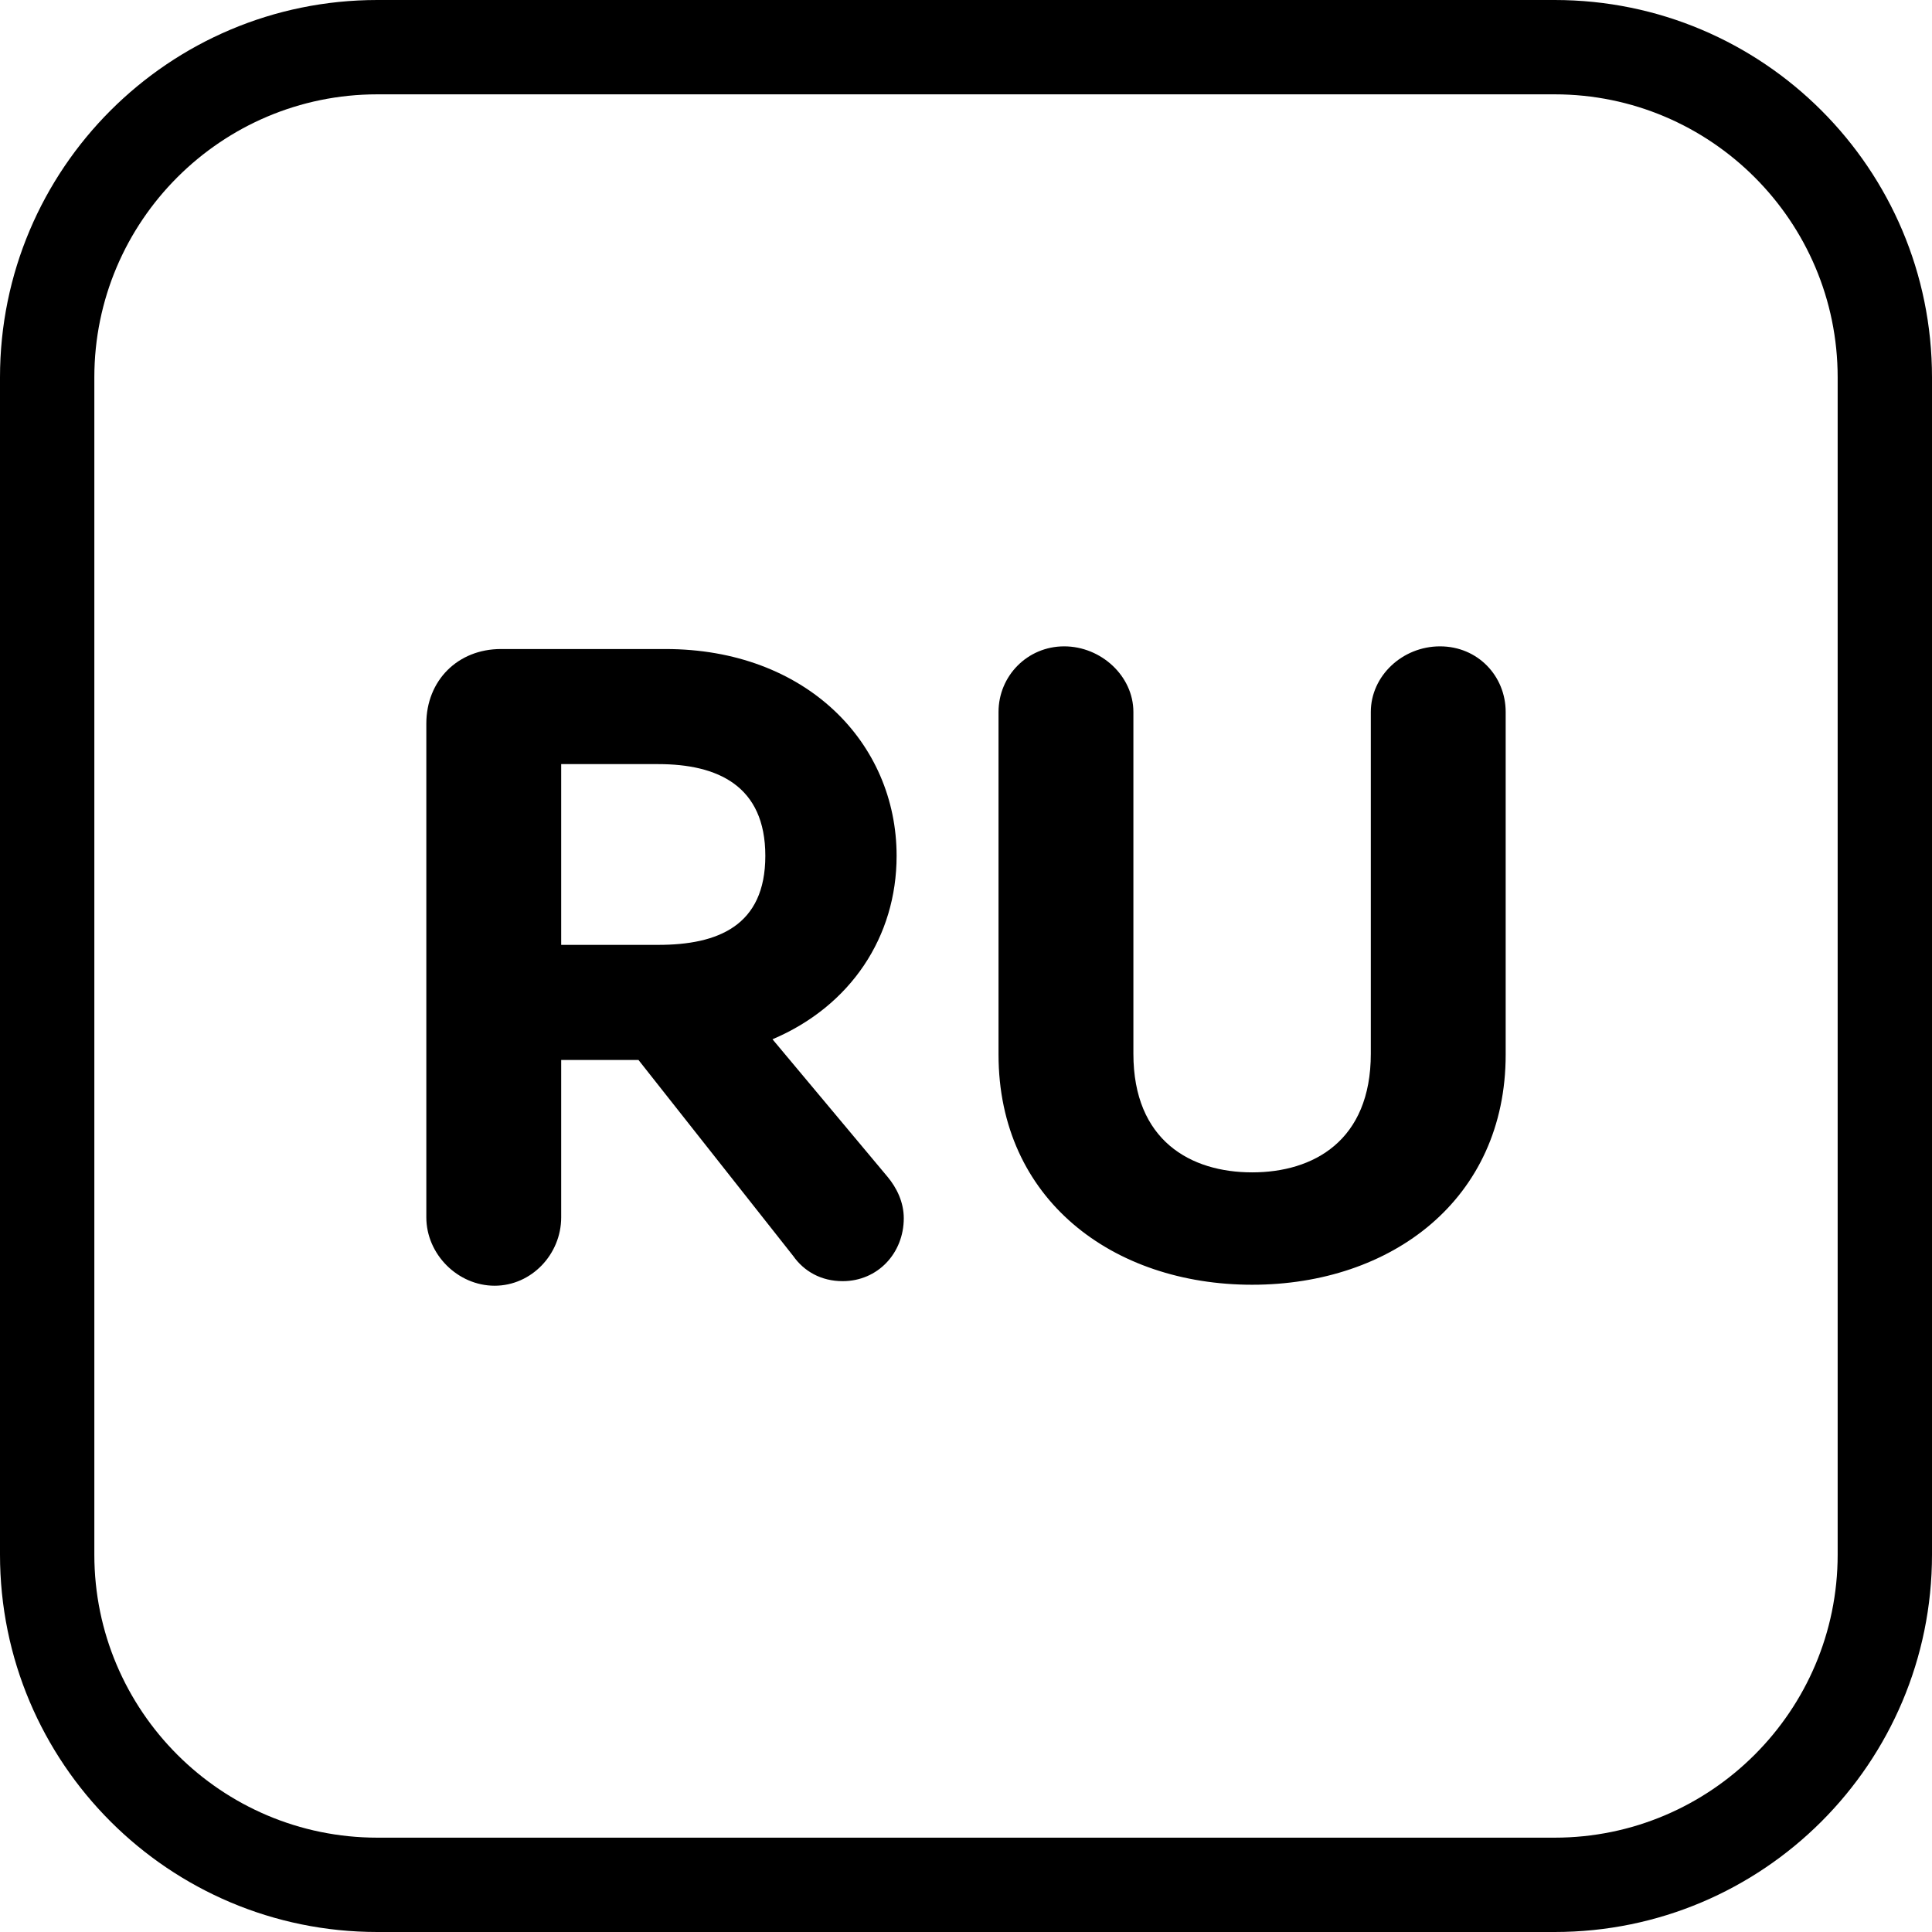
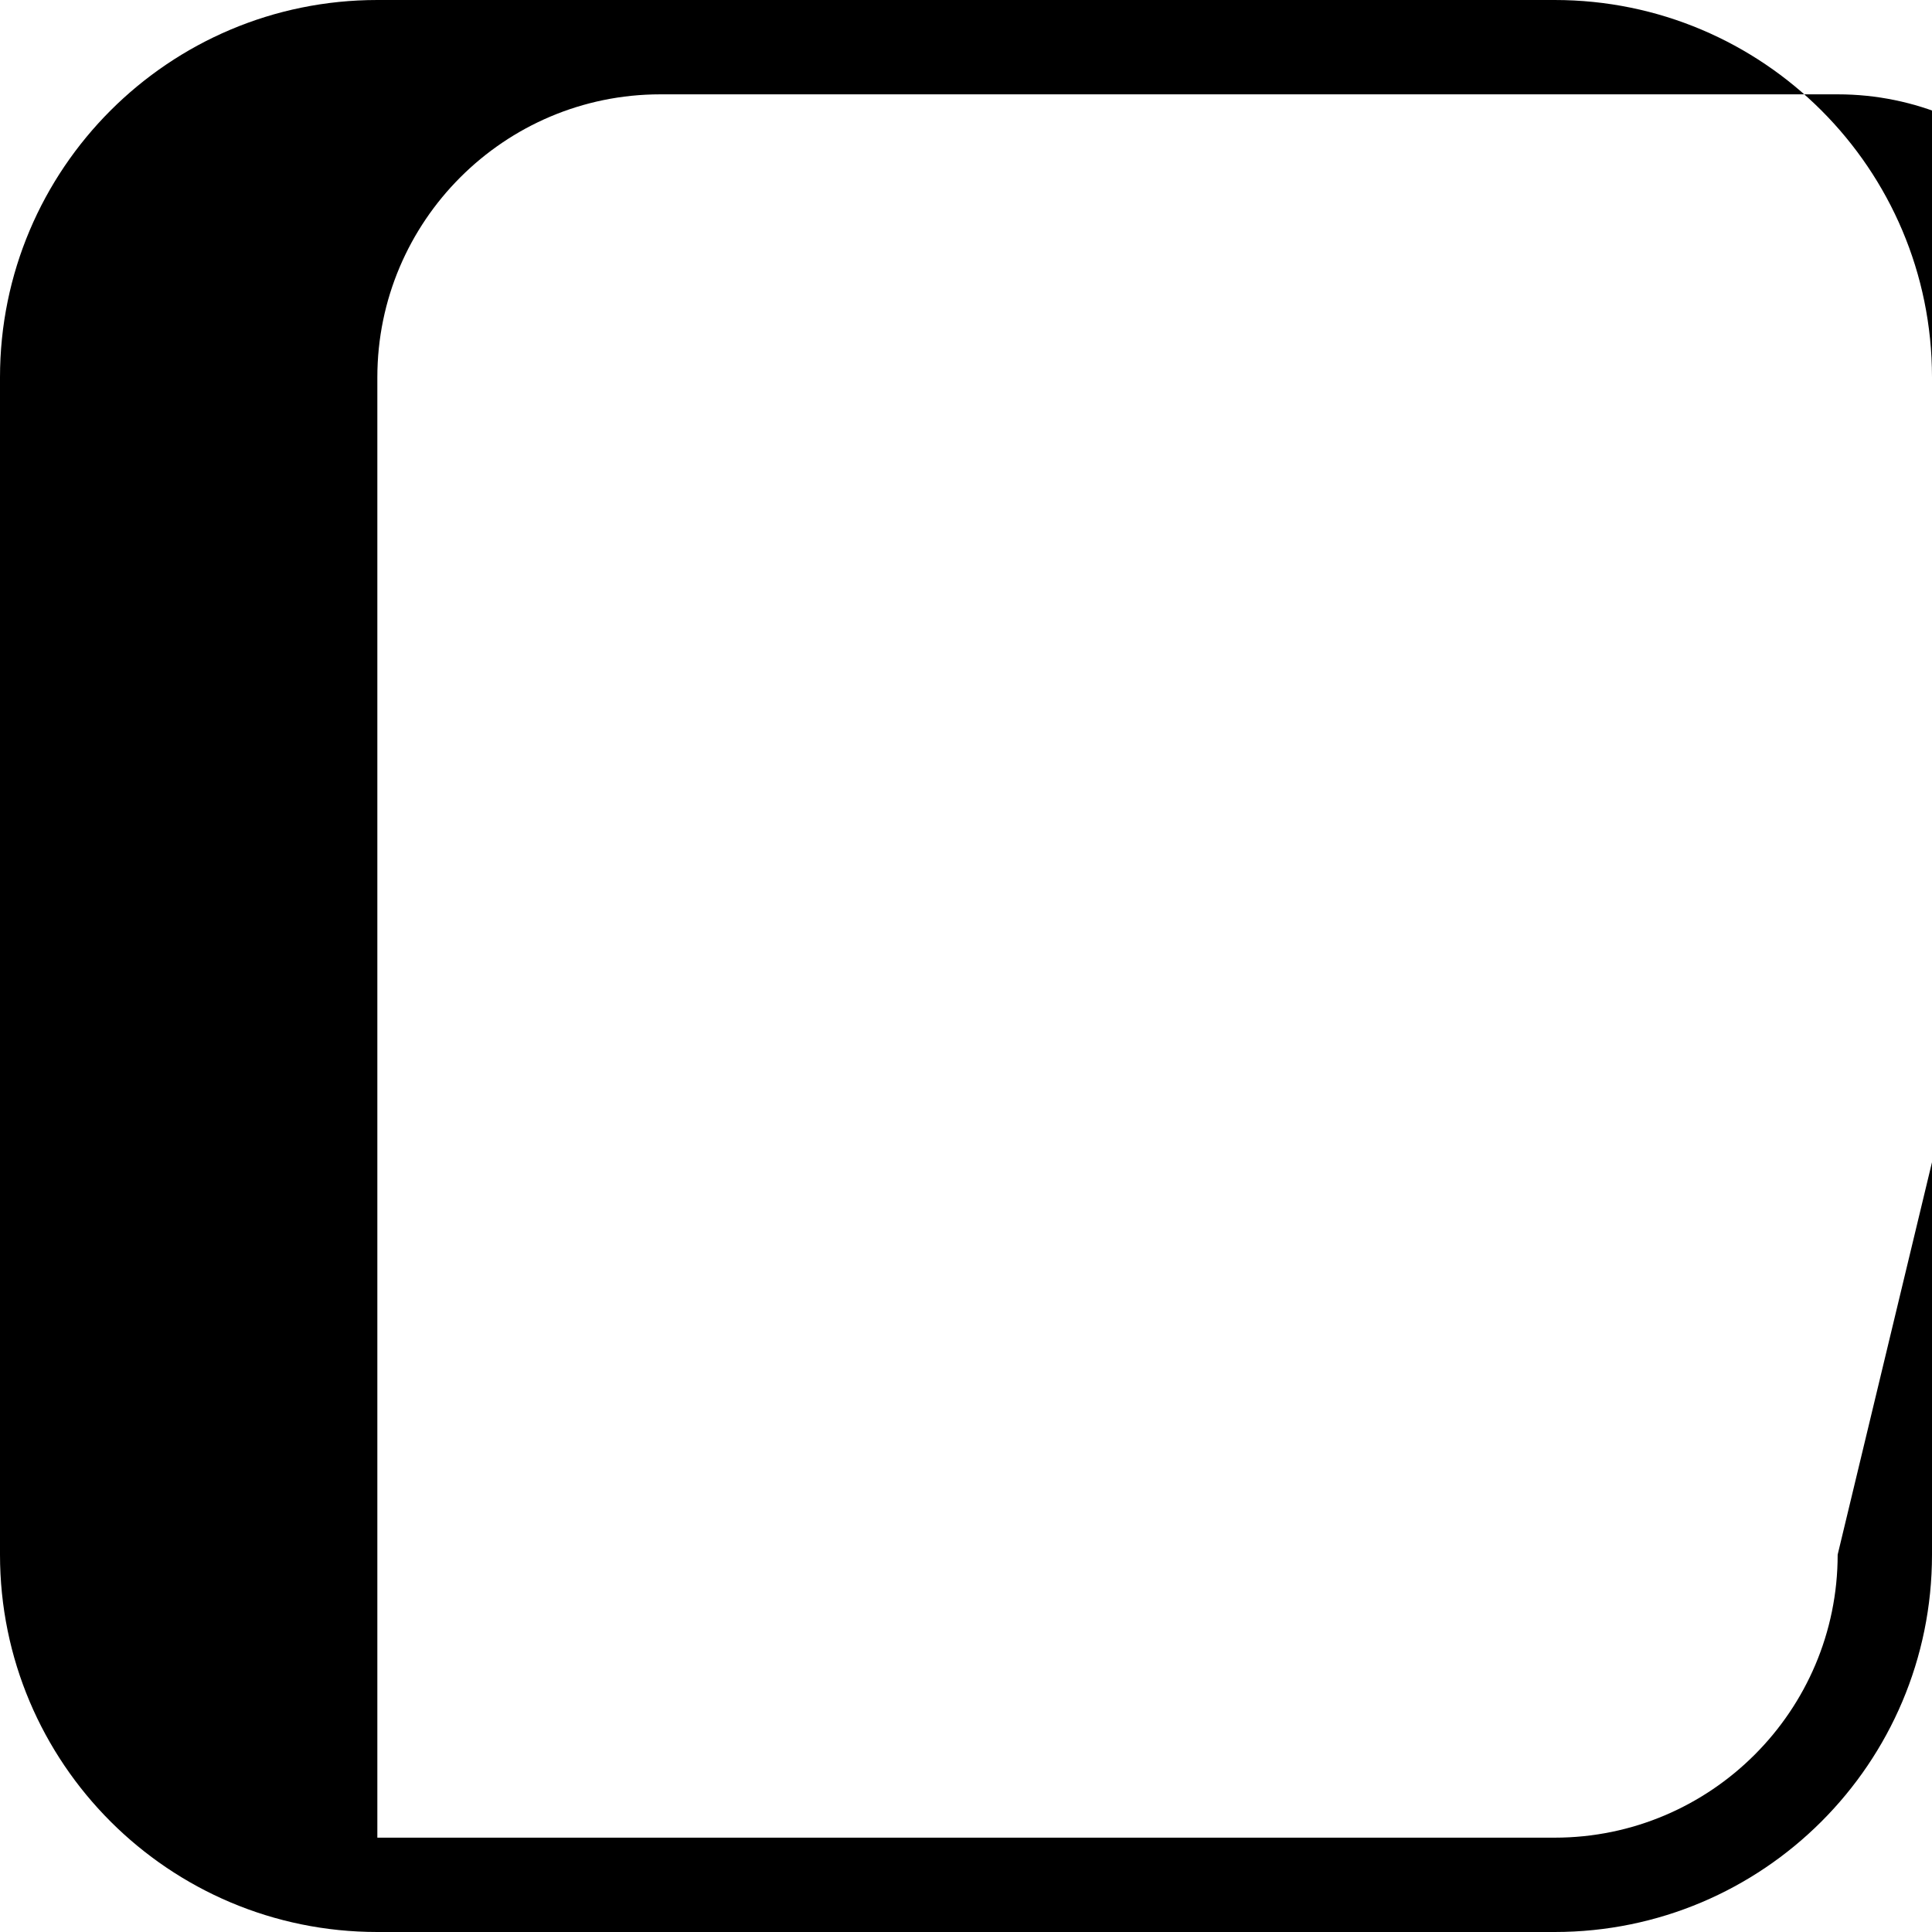
<svg xmlns="http://www.w3.org/2000/svg" version="1.1" width="512" height="512" x="0" y="0" viewBox="0 0 512 512" style="enable-background:new 0 0 512 512" xml:space="preserve" class="">
  <g>
-     <path fill-rule="evenodd" d="M412 0H100C44.77 0 0 44.77 0 100v312c0 55.23 44.77 100 100 100h312c55.23 0 100-44.77 100-100V100C512 44.77 467.23 0 412 0zm75 412c0 41.36-33.64 75-75 75H100c-41.36 0-75-33.64-75-75V100c0-41.36 33.64-75 75-75h312c41.36 0 75 33.64 75 75z" fill="#000000" opacity="1" data-original="#000000" class="" />
-     <path d="M239.51 322.83c0 9.29-6.91 16.69-16.2 16.69-5.72 0-10.25-2.62-13.1-6.67l-41-51.94h-20.49v41.7c0 9.78-7.86 18.12-17.64 18.12s-18.1-8.34-18.1-18.12V191.79c0-11.45 8.34-19.79 19.77-19.79h43.62c37.18 0 61.24 24.8 61.24 54.81 0 21.44-12.15 39.8-32.89 48.61l30.5 36.46c2.39 2.87 4.29 6.67 4.29 10.96zm-90.79-72.43h25.73c15.74 0 28.37-5.01 28.37-23.59s-12.63-24.31-28.37-24.31h-25.73v47.91zm250.3-61.72v90.79c0 38.38-30.27 61-67.19 61s-67.21-22.62-67.21-61v-90.79c0-9.53 7.63-17.39 17.4-17.39s18.34 7.86 18.34 17.39v90.56c0 23.11 15.25 31.45 31.47 31.45s31.45-8.34 31.45-31.45v-90.56c0-9.53 8.34-17.39 18.34-17.39s17.4 7.86 17.4 17.39z" fill="#000000" opacity="1" data-original="#000000" class="" />
+     <path fill-rule="evenodd" d="M412 0H100C44.77 0 0 44.77 0 100v312c0 55.23 44.77 100 100 100h312c55.23 0 100-44.77 100-100V100C512 44.77 467.23 0 412 0zm75 412c0 41.36-33.64 75-75 75H100V100c0-41.36 33.64-75 75-75h312c41.36 0 75 33.64 75 75z" fill="#000000" opacity="1" data-original="#000000" class="" />
  </g>
</svg>